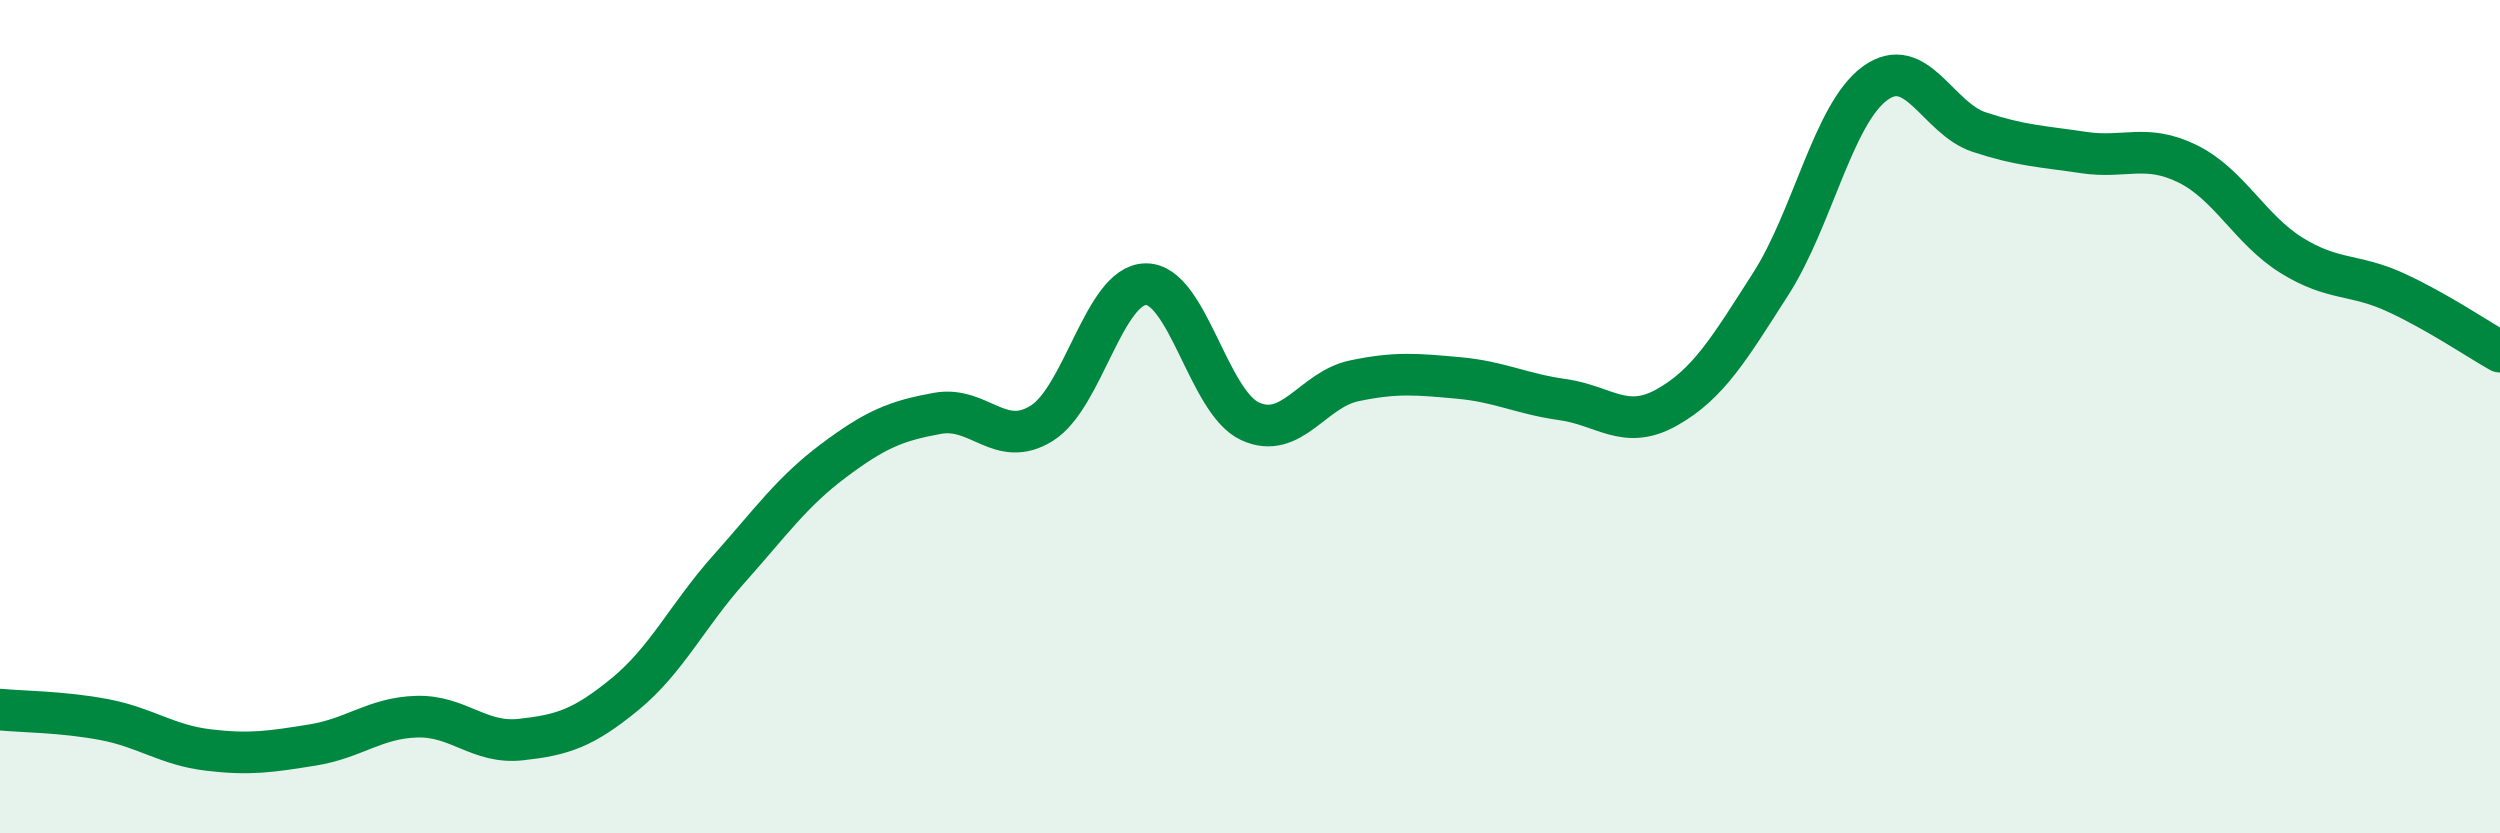
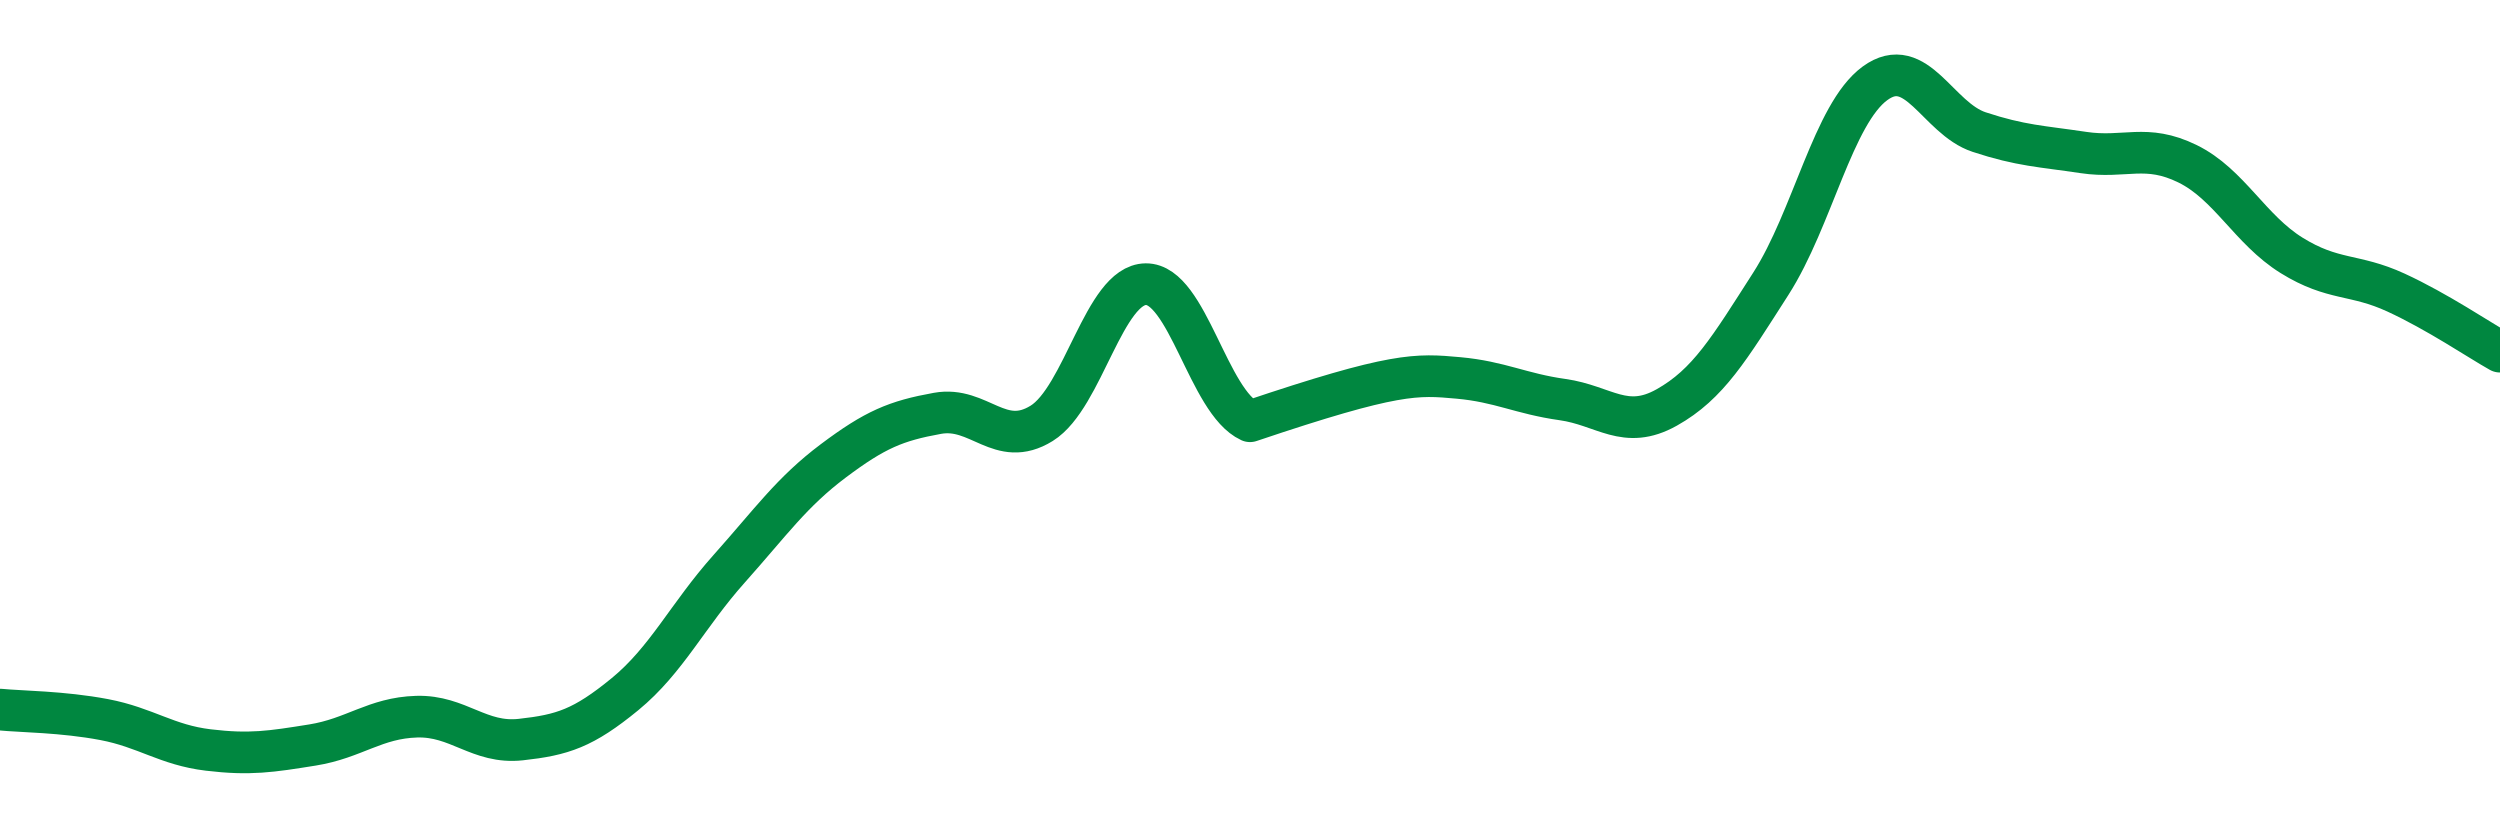
<svg xmlns="http://www.w3.org/2000/svg" width="60" height="20" viewBox="0 0 60 20">
-   <path d="M 0,17.03 C 0.5,17.08 1.5,17.08 2.5,17.27 C 3.5,17.46 4,17.88 5,18 C 6,18.12 6.5,18.04 7.5,17.88 C 8.5,17.72 9,17.23 10,17.2 C 11,17.17 11.5,17.86 12.5,17.75 C 13.5,17.64 14,17.48 15,16.66 C 16,15.84 16.5,14.77 17.5,13.65 C 18.5,12.53 19,11.81 20,11.06 C 21,10.31 21.5,10.1 22.5,9.92 C 23.5,9.74 24,10.78 25,10.16 C 26,9.54 26.5,6.83 27.5,6.82 C 28.5,6.81 29,9.65 30,10.11 C 31,10.57 31.5,9.35 32.5,9.14 C 33.5,8.93 34,8.98 35,9.07 C 36,9.16 36.5,9.45 37.5,9.59 C 38.5,9.73 39,10.34 40,9.78 C 41,9.22 41.5,8.37 42.5,6.81 C 43.5,5.25 44,2.73 45,2 C 46,1.27 46.5,2.84 47.5,3.17 C 48.5,3.5 49,3.51 50,3.66 C 51,3.81 51.5,3.44 52.5,3.93 C 53.5,4.42 54,5.51 55,6.13 C 56,6.75 56.5,6.56 57.5,7.02 C 58.5,7.48 59.5,8.16 60,8.44L60 20L0 20Z" fill="#008740" opacity="0.1" stroke-linecap="round" stroke-linejoin="round" />
-   <path d="M 0,17.03 C 0.5,17.08 1.5,17.08 2.5,17.27 C 3.5,17.46 4,17.88 5,18 C 6,18.12 6.5,18.04 7.5,17.88 C 8.5,17.72 9,17.23 10,17.2 C 11,17.17 11.5,17.86 12.5,17.75 C 13.5,17.64 14,17.48 15,16.66 C 16,15.84 16.5,14.77 17.5,13.65 C 18.5,12.53 19,11.81 20,11.06 C 21,10.31 21.5,10.1 22.5,9.92 C 23.5,9.74 24,10.78 25,10.16 C 26,9.54 26.5,6.83 27.5,6.82 C 28.5,6.81 29,9.65 30,10.11 C 31,10.57 31.5,9.35 32.5,9.14 C 33.5,8.93 34,8.98 35,9.07 C 36,9.16 36.5,9.45 37.5,9.59 C 38.5,9.73 39,10.34 40,9.78 C 41,9.22 41.5,8.37 42.5,6.81 C 43.5,5.25 44,2.73 45,2 C 46,1.27 46.5,2.84 47.5,3.17 C 48.5,3.5 49,3.51 50,3.66 C 51,3.81 51.5,3.44 52.5,3.93 C 53.5,4.42 54,5.51 55,6.13 C 56,6.75 56.5,6.56 57.5,7.02 C 58.5,7.48 59.5,8.16 60,8.44" stroke="#008740" stroke-width="1" fill="none" stroke-linecap="round" stroke-linejoin="round" />
+   <path d="M 0,17.03 C 0.5,17.08 1.5,17.08 2.5,17.27 C 3.5,17.46 4,17.88 5,18 C 6,18.12 6.5,18.04 7.5,17.88 C 8.5,17.72 9,17.23 10,17.2 C 11,17.17 11.5,17.86 12.5,17.75 C 13.5,17.64 14,17.48 15,16.66 C 16,15.84 16.5,14.77 17.5,13.65 C 18.5,12.53 19,11.81 20,11.06 C 21,10.31 21.5,10.1 22.5,9.92 C 23.5,9.74 24,10.78 25,10.16 C 26,9.54 26.5,6.83 27.5,6.82 C 28.5,6.81 29,9.65 30,10.11 C 33.5,8.93 34,8.98 35,9.07 C 36,9.16 36.5,9.45 37.5,9.59 C 38.5,9.73 39,10.34 40,9.78 C 41,9.22 41.5,8.37 42.5,6.81 C 43.5,5.25 44,2.73 45,2 C 46,1.27 46.5,2.84 47.5,3.17 C 48.5,3.5 49,3.51 50,3.66 C 51,3.81 51.5,3.44 52.5,3.93 C 53.5,4.42 54,5.51 55,6.13 C 56,6.75 56.5,6.56 57.5,7.02 C 58.5,7.48 59.5,8.16 60,8.44" stroke="#008740" stroke-width="1" fill="none" stroke-linecap="round" stroke-linejoin="round" />
</svg>